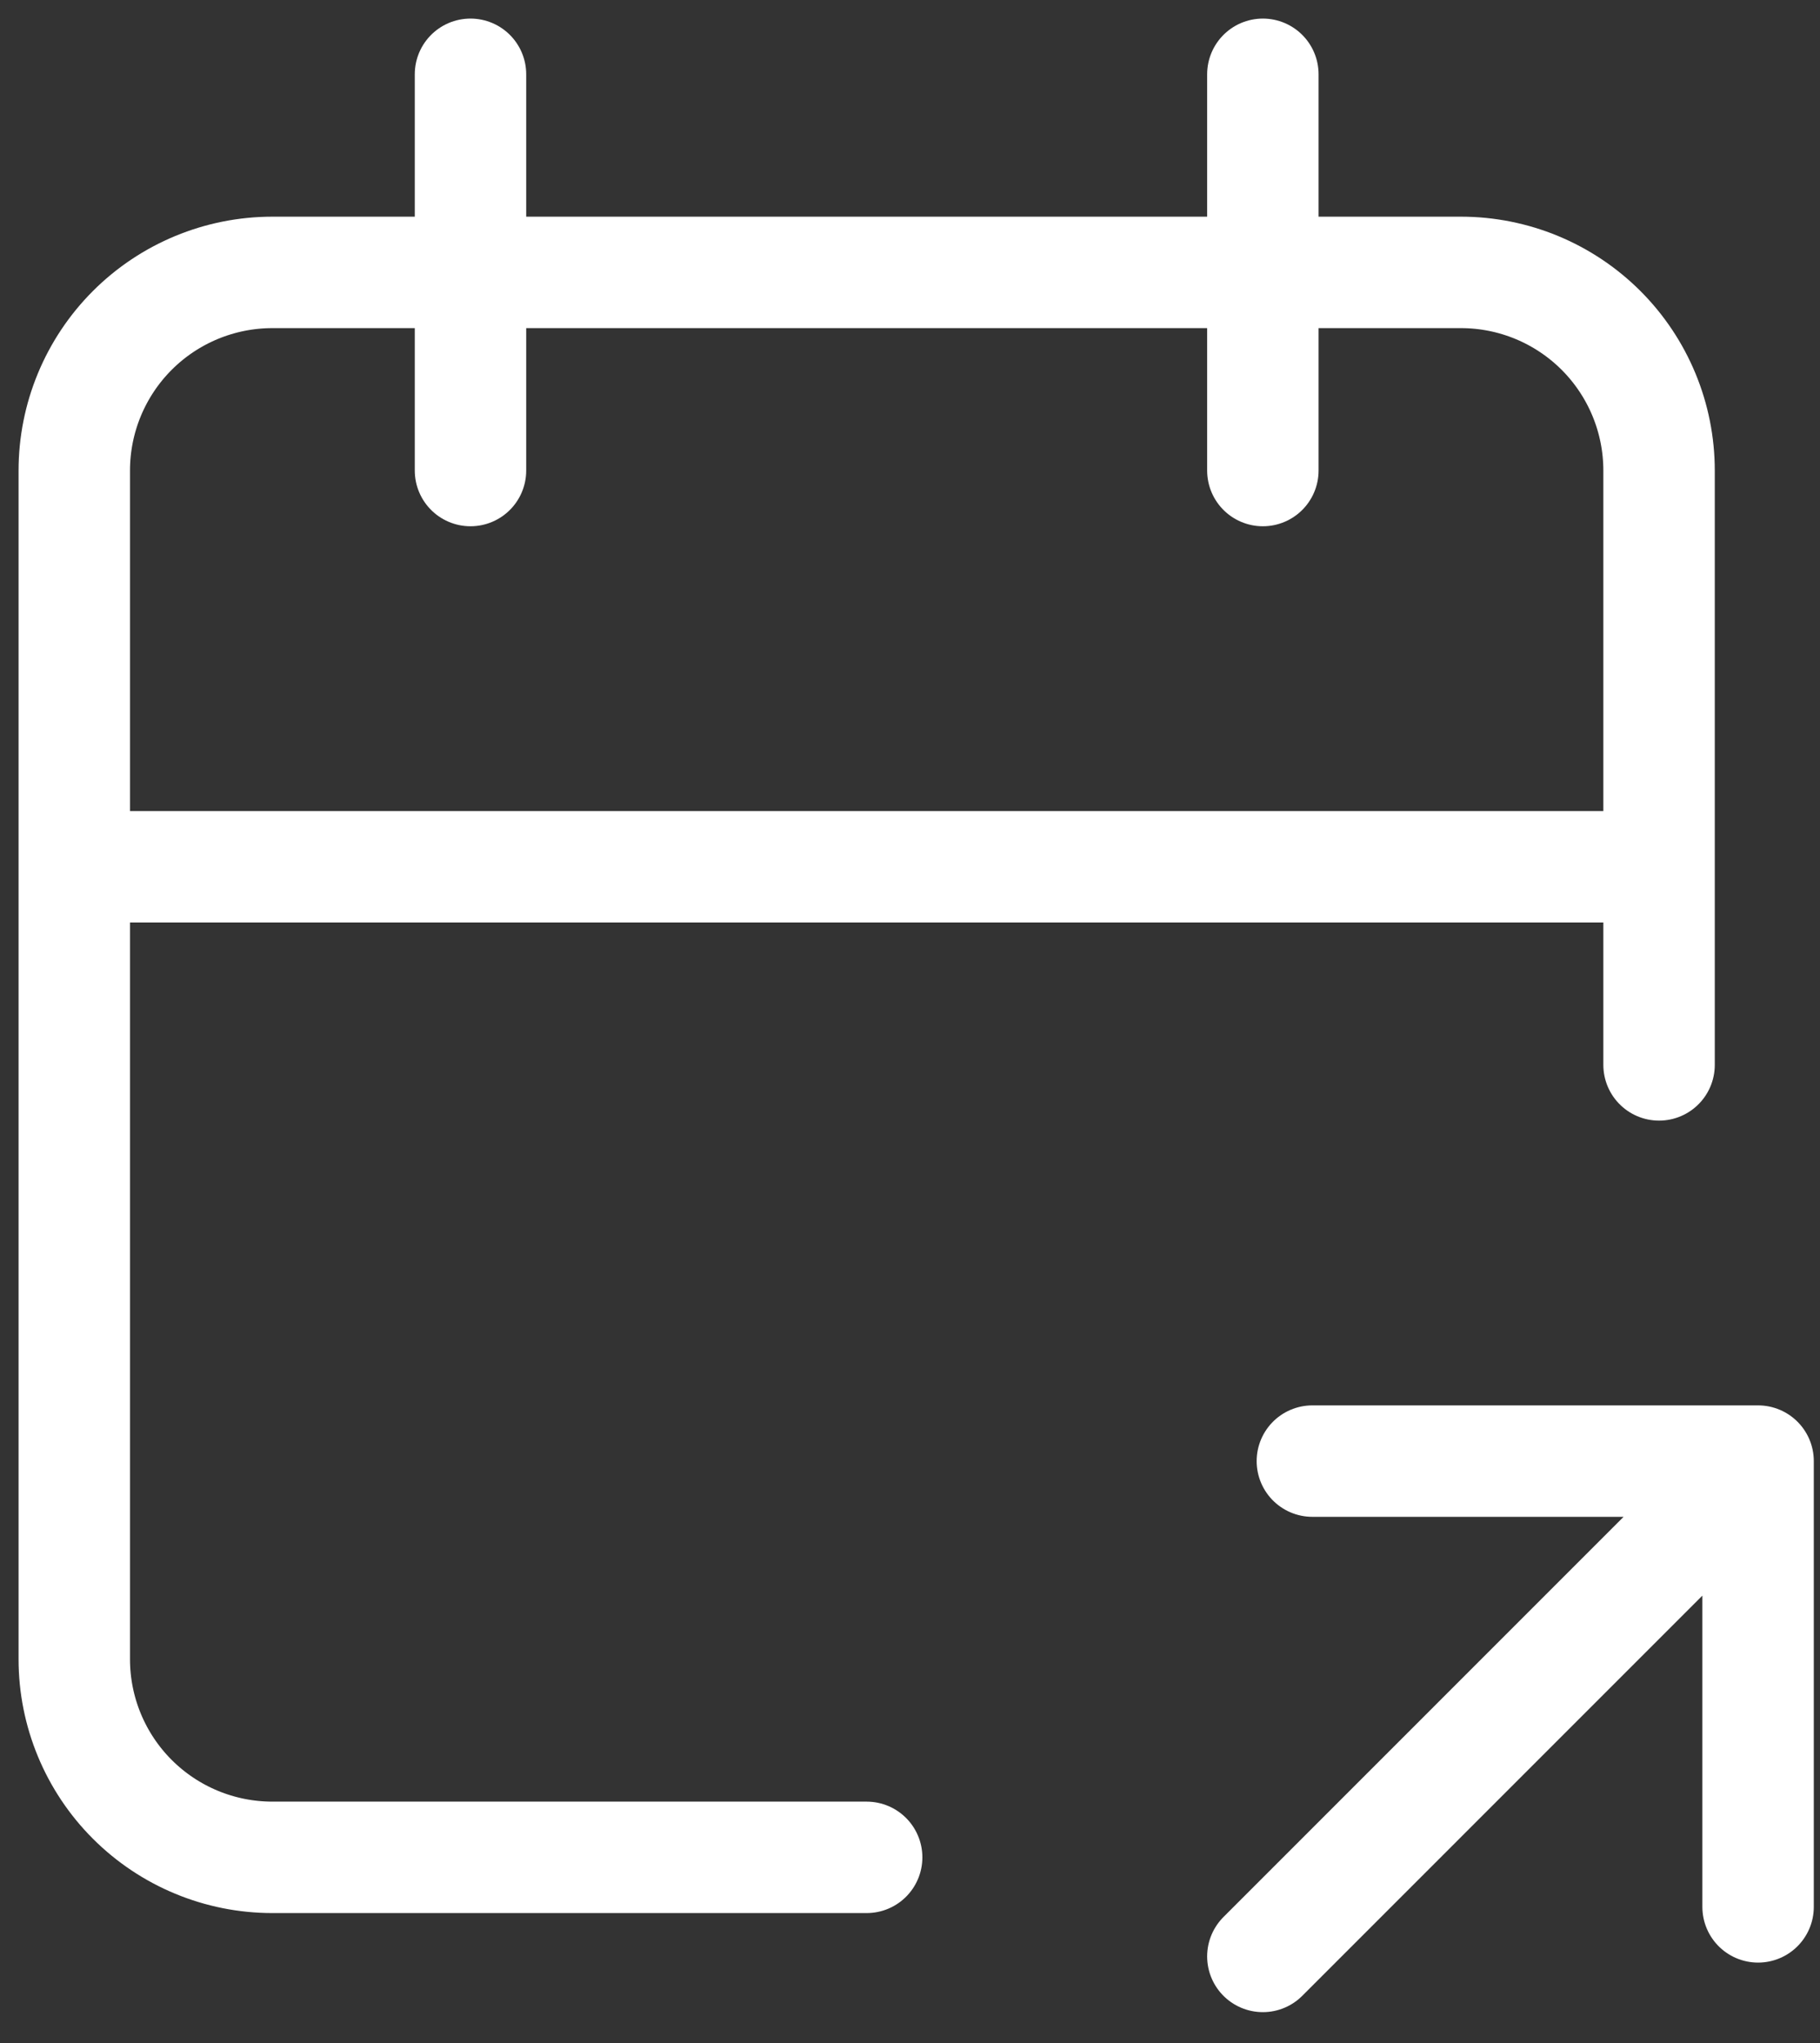
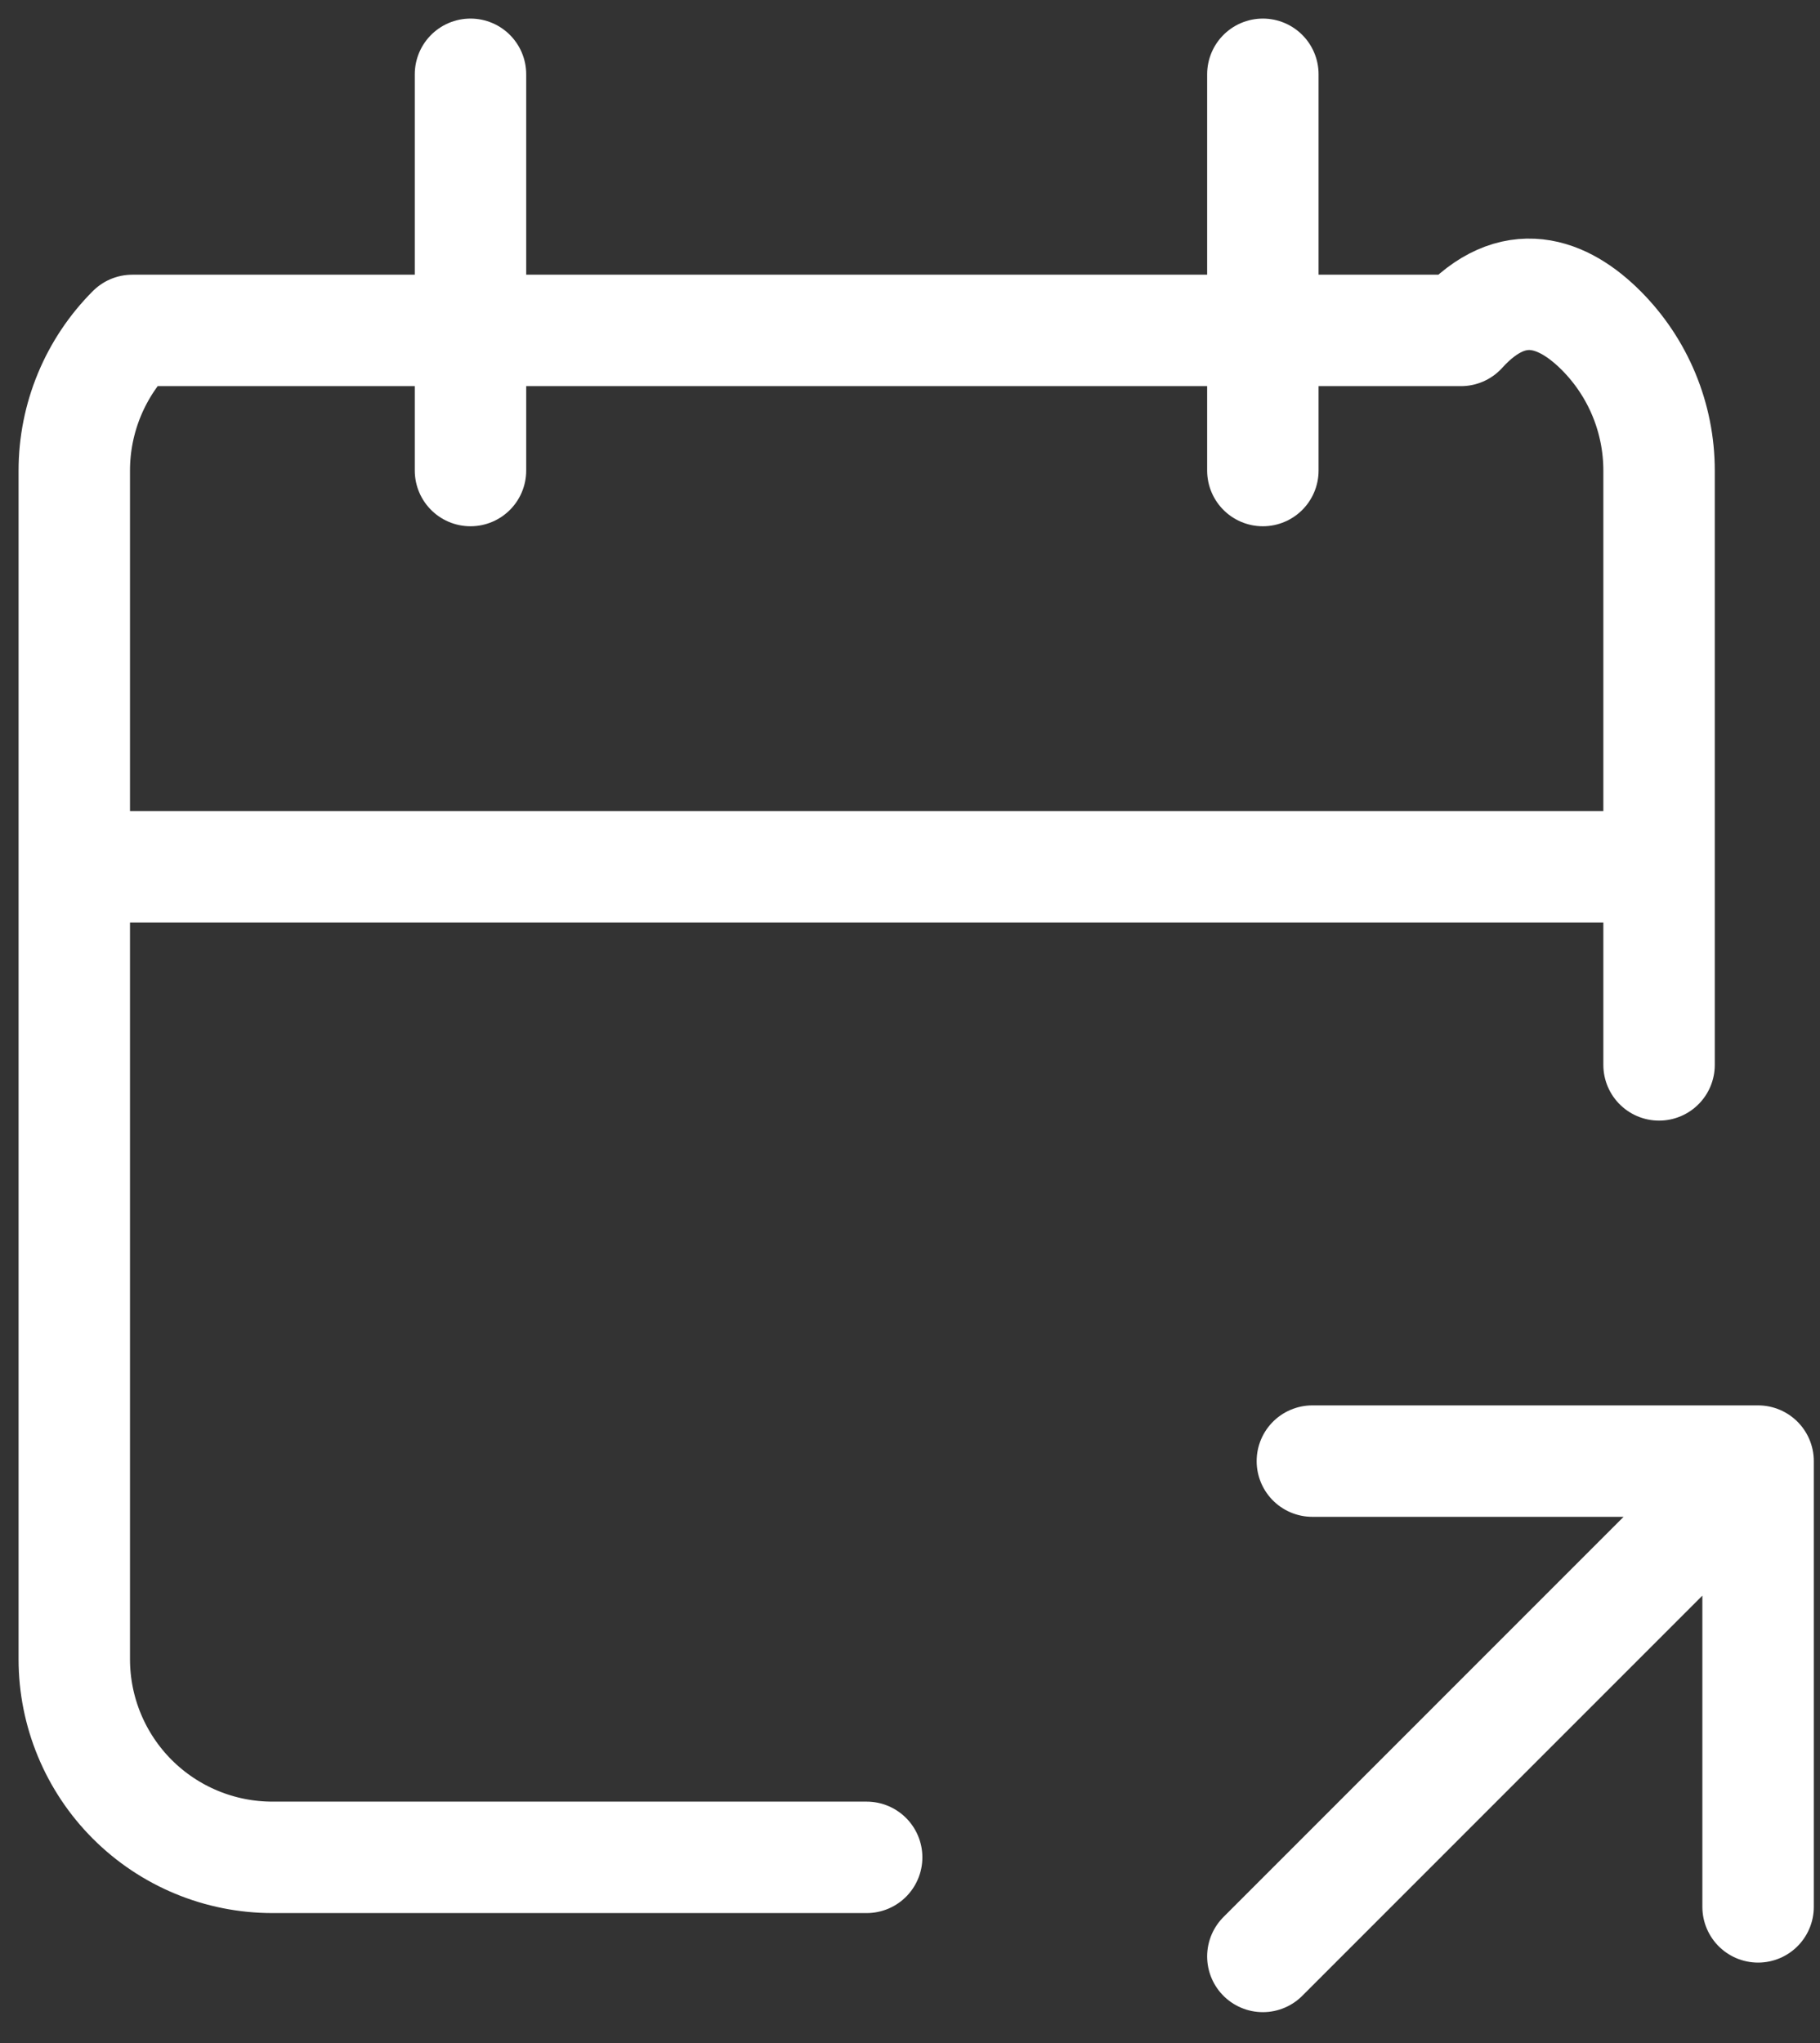
<svg xmlns="http://www.w3.org/2000/svg" width="49" height="55" viewBox="0 0 49 55" fill="none">
  <rect x="0" y="0" width="49" height="55" fill="#333333" stroke="none" />
-   <path d="M23.333 50H7.333C5.919 50 4.562 49.438 3.562 48.438C2.562 47.438 2 46.081 2 44.667V12.667C2 11.252 2.562 9.896 3.562 8.895C4.562 7.895 5.919 7.333 7.333 7.333H39.333C40.748 7.333 42.104 7.895 43.105 8.895C44.105 9.896 44.667 11.252 44.667 12.667V28.667M34 2V12.667M12.667 2V12.667M2 23.333H44.667M34 52.667L47.333 39.333M47.333 39.333V51.333M47.333 39.333H35.333" stroke="white" stroke-width="3" stroke-linecap="round" stroke-linejoin="round" />
+   <path d="M23.333 50H7.333C5.919 50 4.562 49.438 3.562 48.438C2.562 47.438 2 46.081 2 44.667V12.667C2 11.252 2.562 9.896 3.562 8.895H39.333C40.748 7.333 42.104 7.895 43.105 8.895C44.105 9.896 44.667 11.252 44.667 12.667V28.667M34 2V12.667M12.667 2V12.667M2 23.333H44.667M34 52.667L47.333 39.333M47.333 39.333V51.333M47.333 39.333H35.333" stroke="white" stroke-width="3" stroke-linecap="round" stroke-linejoin="round" />
</svg>